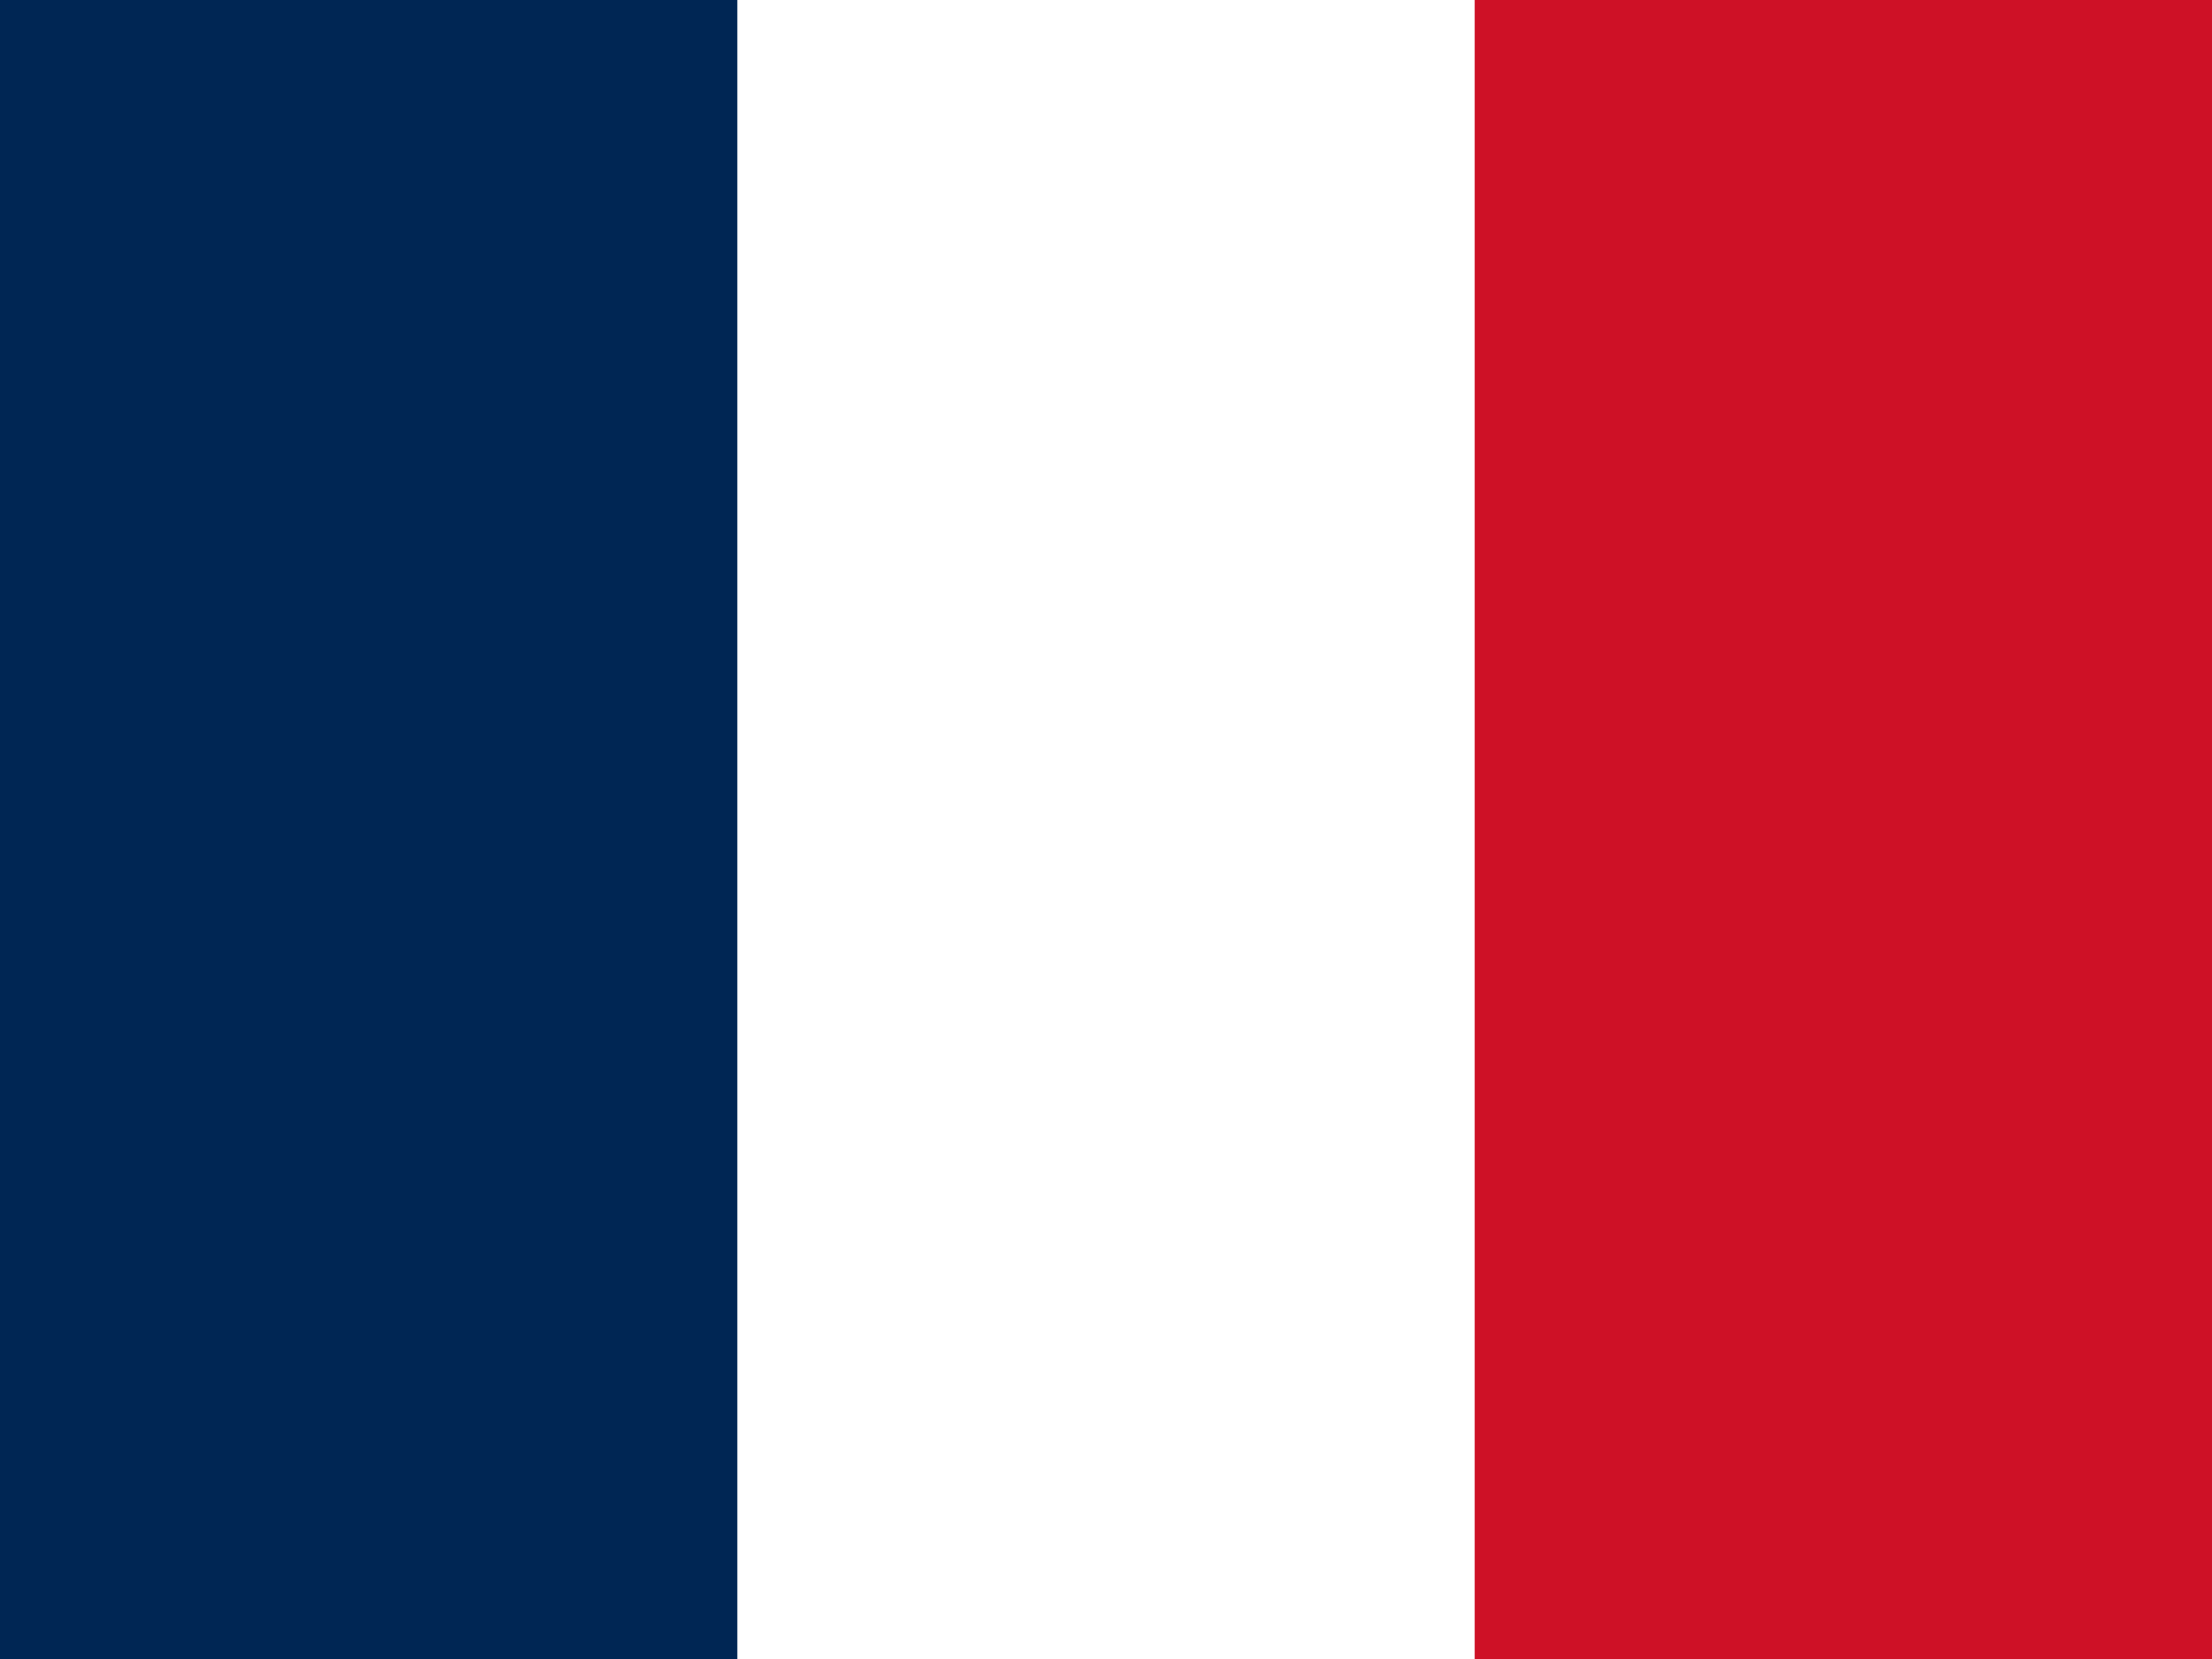
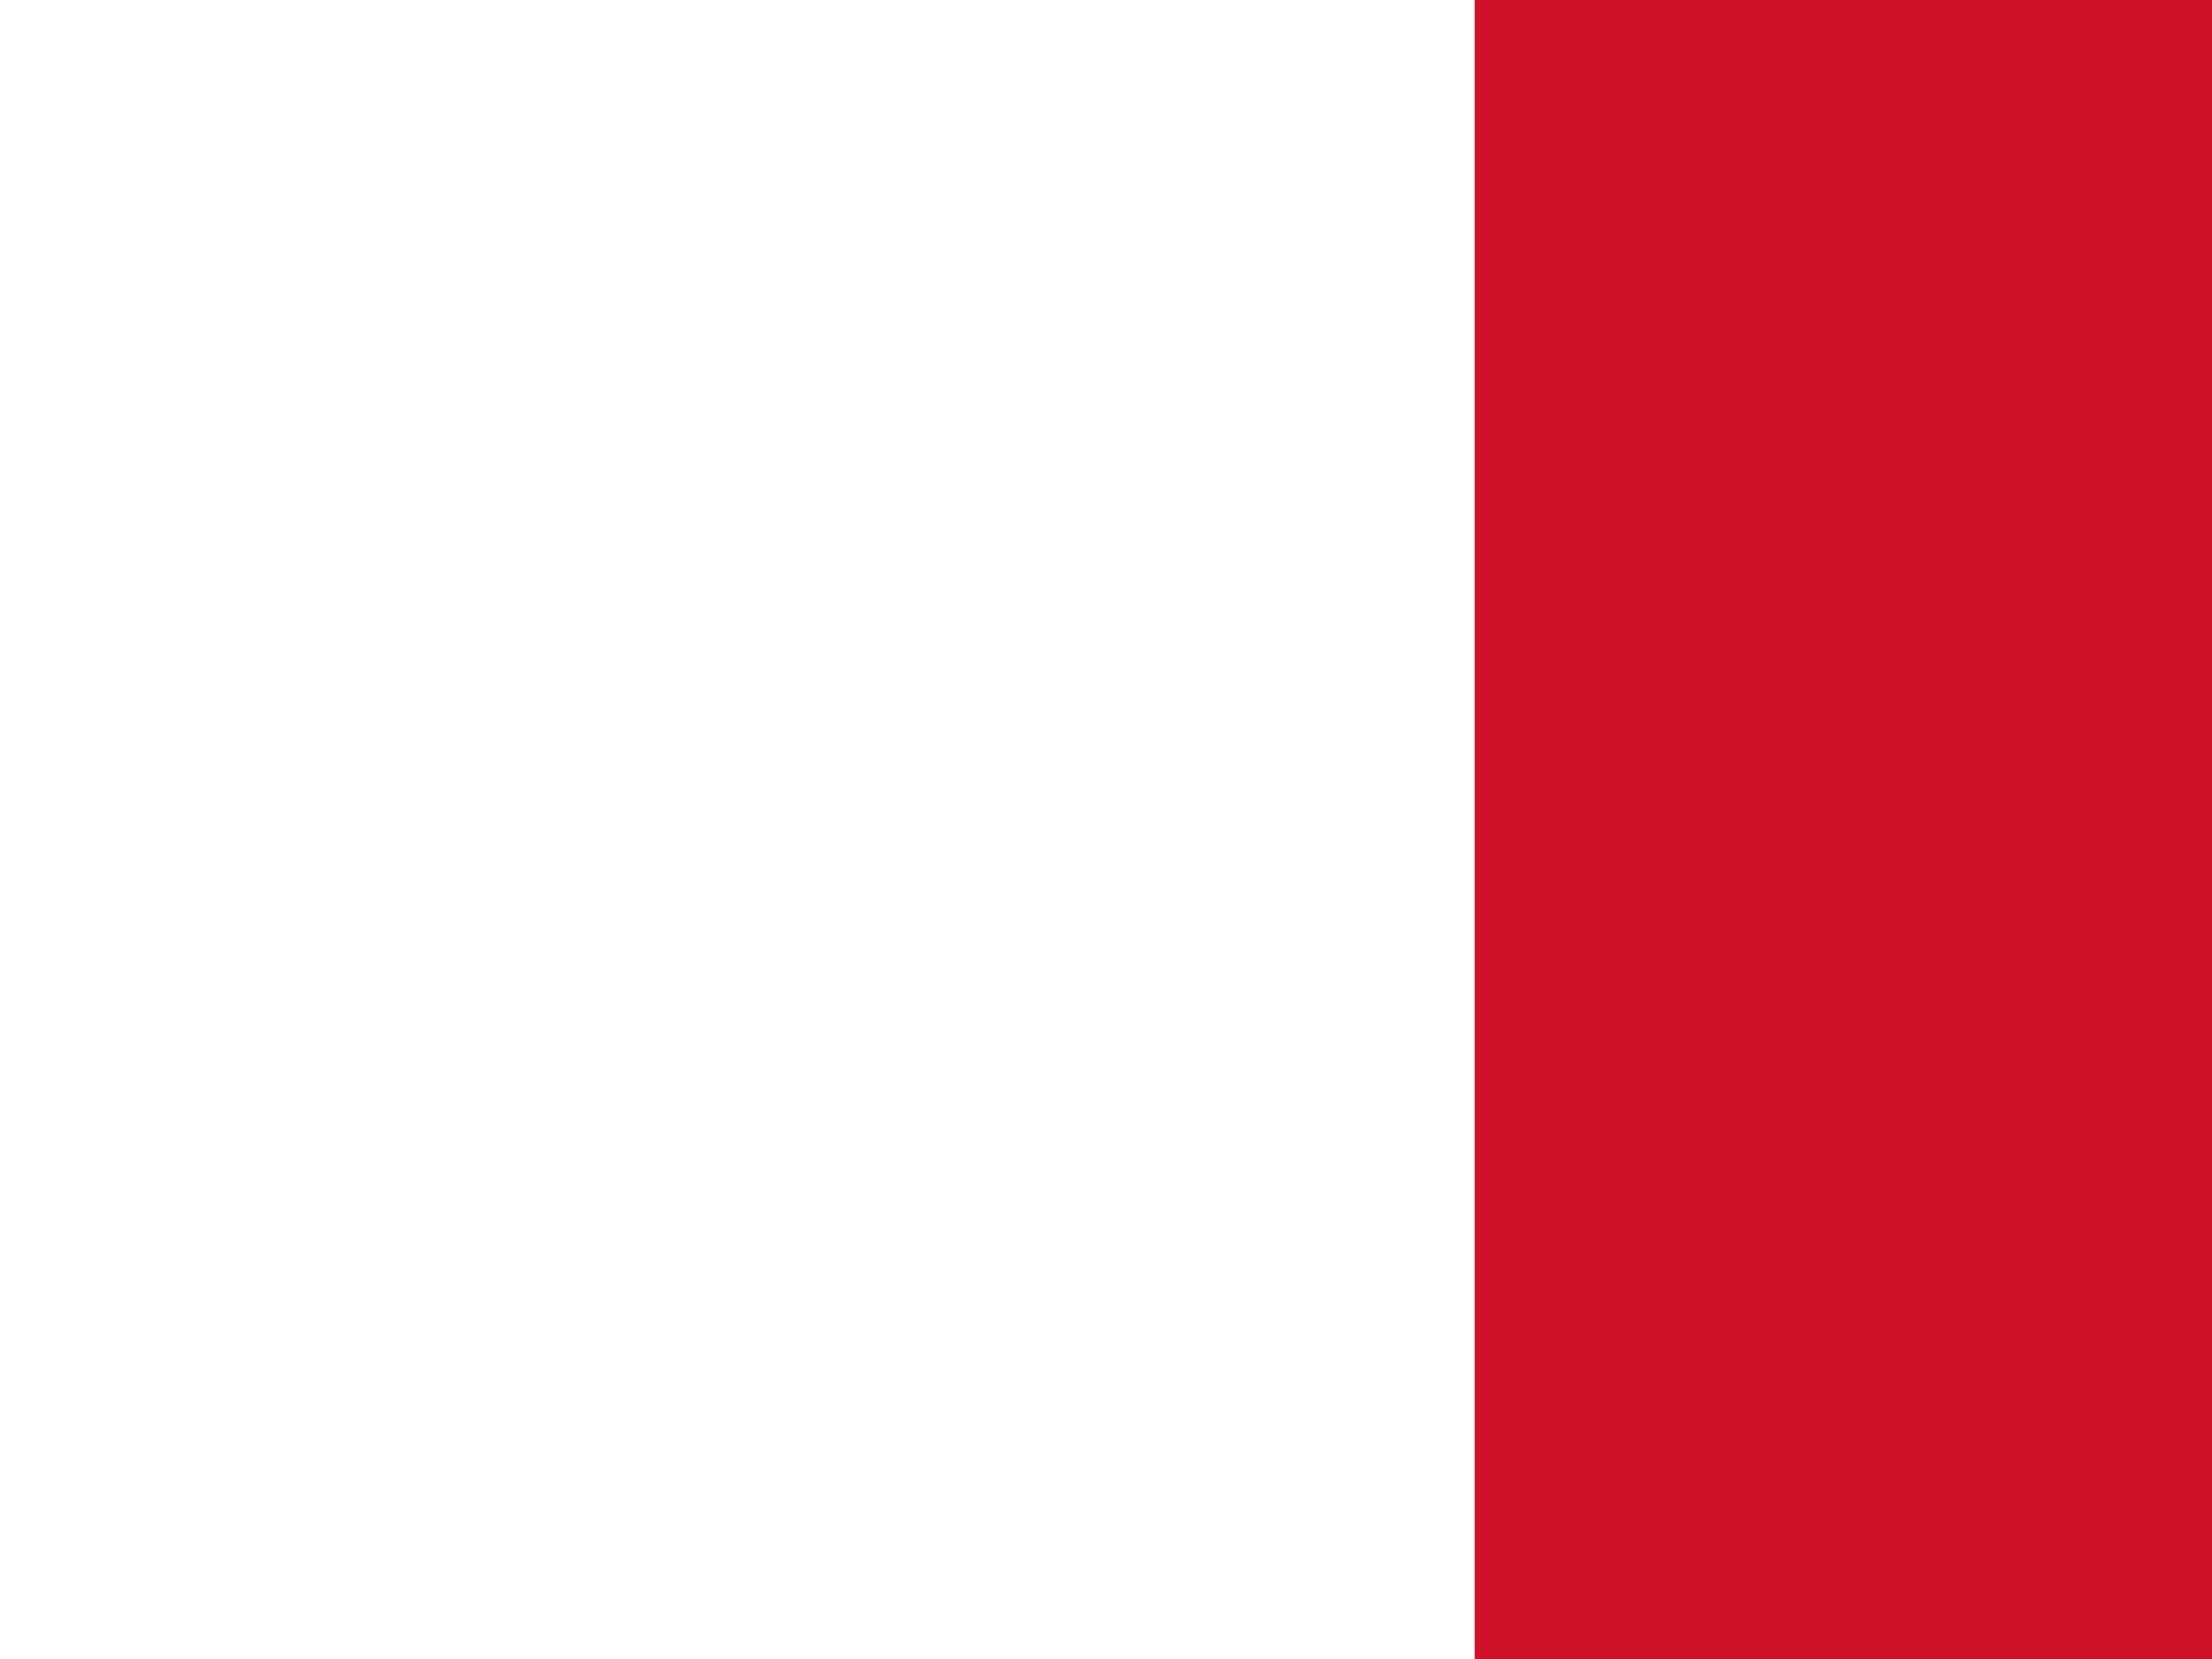
<svg xmlns="http://www.w3.org/2000/svg" width="640" height="480" viewBox="0 0 640 480">
-   <rect width="640" height="480" fill="#FFFFFF" />
-   <rect width="213.33" height="480" fill="#002654" />
  <rect x="426.67" width="213.33" height="480" fill="#CE1126" />
</svg>